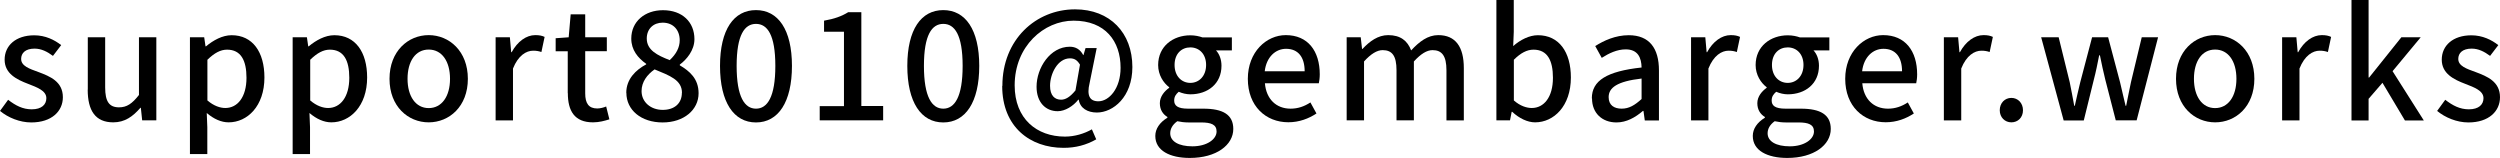
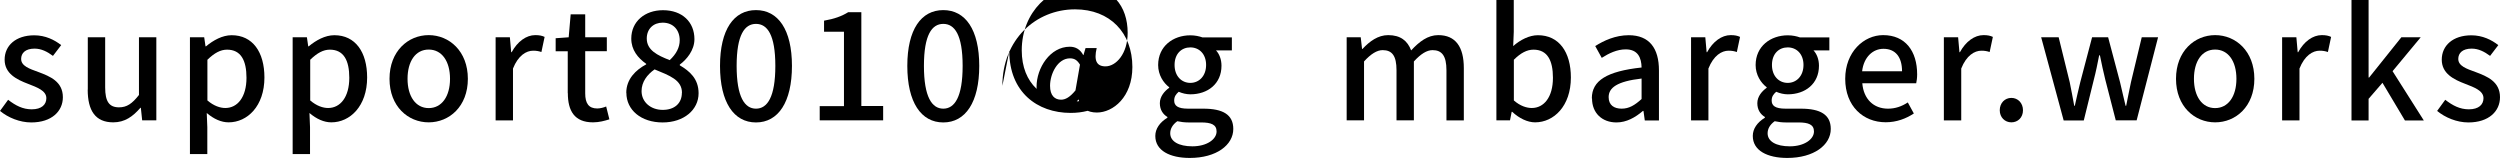
<svg xmlns="http://www.w3.org/2000/svg" version="1.1" viewBox="0 0 264.82 16.71">
  <g>
    <g id="_レイヤー_1" data-name="レイヤー_1">
      <g>
        <path d="M0,11.75l.86-1.18c.79.61,1.55,1.01,2.5,1.01,1.06,0,1.55-.51,1.55-1.18,0-.8-.99-1.15-1.94-1.52-1.18-.45-2.48-1.07-2.48-2.56s1.18-2.58,3.14-2.58c1.17,0,2.14.48,2.85,1.04l-.87,1.14c-.61-.45-1.23-.77-1.95-.77-.98,0-1.42.48-1.42,1.09,0,.75.86,1.04,1.83,1.39,1.23.46,2.59,1.01,2.59,2.67,0,1.47-1.17,2.67-3.35,2.67-1.22,0-2.45-.51-3.31-1.22Z" />
        <path d="M9.3,9.49V3.95h1.84v5.31c0,1.5.43,2.11,1.47,2.11.82,0,1.38-.38,2.11-1.31V3.95h1.84v8.8h-1.5l-.14-1.33h-.05c-.8.93-1.66,1.54-2.87,1.54-1.89,0-2.71-1.23-2.71-3.47Z" />
        <path d="M20.13,3.95h1.5l.14.96h.05c.77-.64,1.73-1.18,2.72-1.18,2.22,0,3.47,1.78,3.47,4.48,0,3.03-1.81,4.75-3.79,4.75-.78,0-1.57-.35-2.32-.99l.06,1.5v2.85h-1.84V3.95ZM26.11,8.24c0-1.84-.59-2.98-2.06-2.98-.69,0-1.34.35-2.08,1.07v4.31c.69.59,1.36.8,1.9.8,1.28,0,2.24-1.14,2.24-3.2Z" />
        <path d="M31.01,3.95h1.5l.14.96h.05c.77-.64,1.73-1.18,2.72-1.18,2.22,0,3.47,1.78,3.47,4.48,0,3.03-1.81,4.75-3.79,4.75-.78,0-1.57-.35-2.32-.99l.06,1.5v2.85h-1.84V3.95ZM37,8.24c0-1.84-.59-2.98-2.06-2.98-.69,0-1.34.35-2.08,1.07v4.31c.69.59,1.36.8,1.9.8,1.28,0,2.24-1.14,2.24-3.2Z" />
        <path d="M41.26,8.35c0-2.93,1.97-4.63,4.15-4.63s4.15,1.7,4.15,4.63-1.97,4.61-4.15,4.61-4.15-1.68-4.15-4.61ZM47.67,8.35c0-1.86-.86-3.1-2.26-3.1s-2.24,1.25-2.24,3.1.86,3.1,2.24,3.1,2.26-1.23,2.26-3.1Z" />
        <path d="M52.51,3.95h1.5l.14,1.58h.05c.62-1.14,1.55-1.81,2.5-1.81.43,0,.72.06.99.19l-.34,1.6c-.3-.1-.53-.14-.88-.14-.72,0-1.58.5-2.13,1.89v5.49h-1.84V3.95Z" />
        <path d="M60.14,9.88v-4.45h-1.28v-1.38l1.38-.1.21-2.43h1.54v2.43h2.29v1.47h-2.29v4.47c0,1.06.37,1.6,1.28,1.6.3,0,.69-.1.94-.21l.34,1.36c-.5.16-1.09.32-1.73.32-1.98,0-2.67-1.23-2.67-3.09Z" />
        <path d="M66.34,9.83c0-1.46,1.02-2.43,2.11-3.01v-.06c-.88-.62-1.58-1.47-1.58-2.67,0-1.82,1.44-3.01,3.36-3.01,2.05,0,3.33,1.26,3.33,3.07,0,1.18-.83,2.16-1.55,2.69v.08c1.04.61,1.99,1.42,1.99,2.96,0,1.74-1.54,3.09-3.81,3.09s-3.84-1.31-3.84-3.14ZM72.24,9.83c0-1.36-1.3-1.82-2.9-2.48-.8.56-1.38,1.34-1.38,2.3,0,1.17.98,1.99,2.24,1.99s2.03-.7,2.03-1.81ZM72,4.26c0-1.06-.66-1.86-1.81-1.86-.96,0-1.68.64-1.68,1.68,0,1.23,1.12,1.78,2.43,2.29.69-.64,1.06-1.34,1.06-2.11Z" />
        <path d="M76.27,6.98c0-3.86,1.47-5.91,3.81-5.91s3.81,2.06,3.81,5.91-1.46,5.99-3.81,5.99-3.81-2.13-3.81-5.99ZM82.13,6.98c0-3.3-.85-4.45-2.05-4.45s-2.05,1.15-2.05,4.45.85,4.53,2.05,4.53,2.05-1.23,2.05-4.53Z" />
        <path d="M86.82,11.24h2.58V3.36h-2.11v-1.17c1.1-.19,1.89-.48,2.56-.9h1.39v9.94h2.31v1.52h-6.72v-1.52Z" />
        <path d="M96.11,6.98c0-3.86,1.47-5.91,3.81-5.91s3.81,2.06,3.81,5.91-1.46,5.99-3.81,5.99-3.81-2.13-3.81-5.99ZM101.97,6.98c0-3.3-.85-4.45-2.05-4.45s-2.05,1.15-2.05,4.45.85,4.53,2.05,4.53,2.05-1.23,2.05-4.53Z" />
-         <path d="M106.18,9.09c0-4.9,3.55-8.1,7.7-8.1,3.71,0,6.07,2.5,6.07,6.11,0,3.19-2.05,4.82-3.76,4.82-.99,0-1.78-.46-1.92-1.36h-.05c-.54.69-1.41,1.22-2.18,1.22-1.28,0-2.24-.94-2.24-2.59,0-2,1.44-4.24,3.52-4.24.61,0,1.1.27,1.42.88h.03l.22-.74h1.18l-.75,3.7c-.32,1.33,0,1.94.93,1.94,1.12,0,2.35-1.34,2.35-3.55,0-2.82-1.62-4.99-4.98-4.99-3.15,0-6.24,2.71-6.24,6.85,0,3.54,2.34,5.43,5.33,5.43,1.04,0,2.06-.32,2.85-.77l.46,1.06c-1.07.61-2.19.9-3.46.9-3.55,0-6.5-2.22-6.5-6.55ZM113.92,9.59l.48-2.74c-.29-.48-.59-.67-1.06-.67-1.3,0-2.11,1.63-2.11,2.91,0,1.04.5,1.47,1.17,1.47.46,0,.94-.27,1.52-.98Z" />
+         <path d="M106.18,9.09c0-4.9,3.55-8.1,7.7-8.1,3.71,0,6.07,2.5,6.07,6.11,0,3.19-2.05,4.82-3.76,4.82-.99,0-1.78-.46-1.92-1.36h-.05c-.54.69-1.41,1.22-2.18,1.22-1.28,0-2.24-.94-2.24-2.59,0-2,1.44-4.24,3.52-4.24.61,0,1.1.27,1.42.88h.03l.22-.74h1.18c-.32,1.33,0,1.94.93,1.94,1.12,0,2.35-1.34,2.35-3.55,0-2.82-1.62-4.99-4.98-4.99-3.15,0-6.24,2.71-6.24,6.85,0,3.54,2.34,5.43,5.33,5.43,1.04,0,2.06-.32,2.85-.77l.46,1.06c-1.07.61-2.19.9-3.46.9-3.55,0-6.5-2.22-6.5-6.55ZM113.92,9.59l.48-2.74c-.29-.48-.59-.67-1.06-.67-1.3,0-2.11,1.63-2.11,2.91,0,1.04.5,1.47,1.17,1.47.46,0,.94-.27,1.52-.98Z" />
        <path d="M122.38,14.39c0-.74.46-1.42,1.28-1.92v-.08c-.45-.27-.8-.74-.8-1.46s.5-1.28.99-1.63v-.06c-.61-.46-1.17-1.3-1.17-2.35,0-1.99,1.58-3.15,3.41-3.15.5,0,.94.1,1.28.22h3.12v1.38h-1.68c.34.35.58.94.58,1.62,0,1.92-1.46,3.03-3.3,3.03-.4,0-.85-.1-1.23-.27-.29.26-.48.5-.48.93,0,.53.35.86,1.47.86h1.62c2.08,0,3.17.64,3.17,2.15,0,1.7-1.79,3.07-4.61,3.07-2.11,0-3.65-.78-3.65-2.32ZM128.87,13.93c0-.74-.58-.96-1.65-.96h-1.33c-.42,0-.82-.05-1.18-.13-.53.38-.75.83-.75,1.28,0,.86.9,1.38,2.35,1.38,1.54,0,2.56-.75,2.56-1.57ZM127.76,6.88c0-1.17-.74-1.86-1.67-1.86s-1.67.67-1.67,1.86.75,1.9,1.67,1.9,1.67-.72,1.67-1.9Z" />
-         <path d="M132.18,8.35c0-2.85,1.97-4.63,4.02-4.63,2.34,0,3.6,1.68,3.6,4.16,0,.37-.05.72-.1.94h-5.71c.14,1.68,1.2,2.69,2.72,2.69.78,0,1.46-.24,2.1-.66l.64,1.17c-.82.54-1.82.93-2.98.93-2.38,0-4.29-1.7-4.29-4.61ZM138.2,7.55c0-1.5-.69-2.38-1.97-2.38-1.1,0-2.08.85-2.26,2.38h4.23Z" />
        <path d="M142.64,3.95h1.5l.14,1.23h.05c.75-.8,1.63-1.46,2.72-1.46,1.31,0,2.05.61,2.43,1.62.86-.93,1.76-1.62,2.87-1.62,1.84,0,2.71,1.25,2.71,3.49v5.54h-1.84v-5.31c0-1.52-.48-2.13-1.47-2.13-.61,0-1.25.4-1.98,1.2v6.24h-1.84v-5.31c0-1.52-.46-2.13-1.47-2.13-.59,0-1.25.4-1.97,1.2v6.24h-1.84V3.95Z" />
        <path d="M160.18,11.84h-.05l-.18.91h-1.44V0h1.84v3.38l-.06,1.5c.75-.66,1.7-1.15,2.62-1.15,2.23,0,3.49,1.78,3.49,4.48,0,3.03-1.81,4.75-3.79,4.75-.8,0-1.68-.42-2.43-1.12ZM164.5,8.24c0-1.84-.59-2.98-2.06-2.98-.69,0-1.36.35-2.08,1.07v4.31c.67.59,1.36.8,1.9.8,1.28,0,2.24-1.14,2.24-3.2Z" />
        <path d="M168.62,10.42c0-1.89,1.6-2.87,5.27-3.27-.02-1.02-.38-1.92-1.68-1.92-.93,0-1.79.42-2.54.9l-.69-1.25c.91-.58,2.14-1.15,3.55-1.15,2.19,0,3.2,1.39,3.2,3.73v5.3h-1.5l-.14-1.01h-.06c-.8.69-1.74,1.22-2.8,1.22-1.52,0-2.59-.99-2.59-2.54ZM173.89,10.48v-2.16c-2.61.3-3.49.98-3.49,1.97,0,.86.59,1.22,1.38,1.22s1.39-.37,2.11-1.02Z" />
        <path d="M179.14,3.95h1.5l.14,1.58h.05c.62-1.14,1.55-1.81,2.5-1.81.43,0,.72.06.99.19l-.34,1.6c-.3-.1-.53-.14-.88-.14-.72,0-1.58.5-2.13,1.89v5.49h-1.84V3.95Z" />
        <path d="M185.67,14.39c0-.74.46-1.42,1.28-1.92v-.08c-.45-.27-.8-.74-.8-1.46s.5-1.28.99-1.63v-.06c-.61-.46-1.17-1.3-1.17-2.35,0-1.99,1.58-3.15,3.41-3.15.5,0,.94.1,1.28.22h3.12v1.38h-1.68c.34.35.58.94.58,1.62,0,1.92-1.46,3.03-3.3,3.03-.4,0-.85-.1-1.23-.27-.29.26-.48.5-.48.93,0,.53.35.86,1.47.86h1.62c2.08,0,3.17.64,3.17,2.15,0,1.7-1.79,3.07-4.61,3.07-2.11,0-3.65-.78-3.65-2.32ZM192.15,13.93c0-.74-.58-.96-1.65-.96h-1.33c-.42,0-.82-.05-1.18-.13-.53.38-.75.83-.75,1.28,0,.86.9,1.38,2.35,1.38,1.54,0,2.56-.75,2.56-1.57ZM191.04,6.88c0-1.17-.74-1.86-1.67-1.86s-1.67.67-1.67,1.86.75,1.9,1.67,1.9,1.67-.72,1.67-1.9Z" />
        <path d="M195.46,8.35c0-2.85,1.97-4.63,4.02-4.63,2.34,0,3.6,1.68,3.6,4.16,0,.37-.05.72-.1.94h-5.71c.14,1.68,1.2,2.69,2.72,2.69.78,0,1.46-.24,2.1-.66l.64,1.17c-.82.54-1.82.93-2.98.93-2.38,0-4.29-1.7-4.29-4.61ZM201.48,7.55c0-1.5-.69-2.38-1.97-2.38-1.1,0-2.08.85-2.26,2.38h4.23Z" />
        <path d="M205.92,3.95h1.5l.14,1.58h.05c.62-1.14,1.55-1.81,2.5-1.81.43,0,.72.06.99.19l-.34,1.6c-.3-.1-.53-.14-.88-.14-.72,0-1.58.5-2.13,1.89v5.49h-1.84V3.95Z" />
        <path d="M211.83,11.68c0-.77.54-1.31,1.23-1.31s1.23.54,1.23,1.31-.54,1.28-1.23,1.28-1.23-.53-1.23-1.28Z" />
        <path d="M216.21,3.95h1.86l1.17,4.75c.18.86.32,1.67.48,2.51h.06c.19-.85.37-1.66.58-2.51l1.25-4.75h1.7l1.26,4.75c.21.86.38,1.67.59,2.51h.06c.18-.85.32-1.65.51-2.51l1.14-4.75h1.73l-2.27,8.8h-2.21l-1.12-4.35c-.21-.83-.37-1.63-.56-2.54h-.08c-.18.91-.34,1.73-.56,2.56l-1.07,4.34h-2.13l-2.38-8.8Z" />
        <path d="M230.5,8.35c0-2.93,1.97-4.63,4.15-4.63s4.15,1.7,4.15,4.63-1.97,4.61-4.15,4.61-4.15-1.68-4.15-4.61ZM236.9,8.35c0-1.86-.86-3.1-2.26-3.1s-2.24,1.25-2.24,3.1.86,3.1,2.24,3.1,2.26-1.23,2.26-3.1Z" />
        <path d="M241.75,3.95h1.5l.14,1.58h.05c.62-1.14,1.55-1.81,2.5-1.81.43,0,.72.06.99.19l-.34,1.6c-.3-.1-.53-.14-.88-.14-.72,0-1.58.5-2.13,1.89v5.49h-1.84V3.95Z" />
        <path d="M249.09,0h1.81v8.21h.06l3.41-4.26h2.05l-2.98,3.59,3.31,5.22h-2l-2.38-3.99-1.47,1.7v2.29h-1.81V0Z" />
        <path d="M258.16,11.75l.86-1.18c.79.61,1.55,1.01,2.5,1.01,1.06,0,1.55-.51,1.55-1.18,0-.8-.99-1.15-1.94-1.52-1.18-.45-2.48-1.07-2.48-2.56s1.18-2.58,3.14-2.58c1.17,0,2.14.48,2.85,1.04l-.87,1.14c-.61-.45-1.23-.77-1.95-.77-.98,0-1.42.48-1.42,1.09,0,.75.86,1.04,1.83,1.39,1.23.46,2.59,1.01,2.59,2.67,0,1.47-1.17,2.67-3.35,2.67-1.22,0-2.45-.51-3.31-1.22Z" />
      </g>
    </g>
  </g>
</svg>